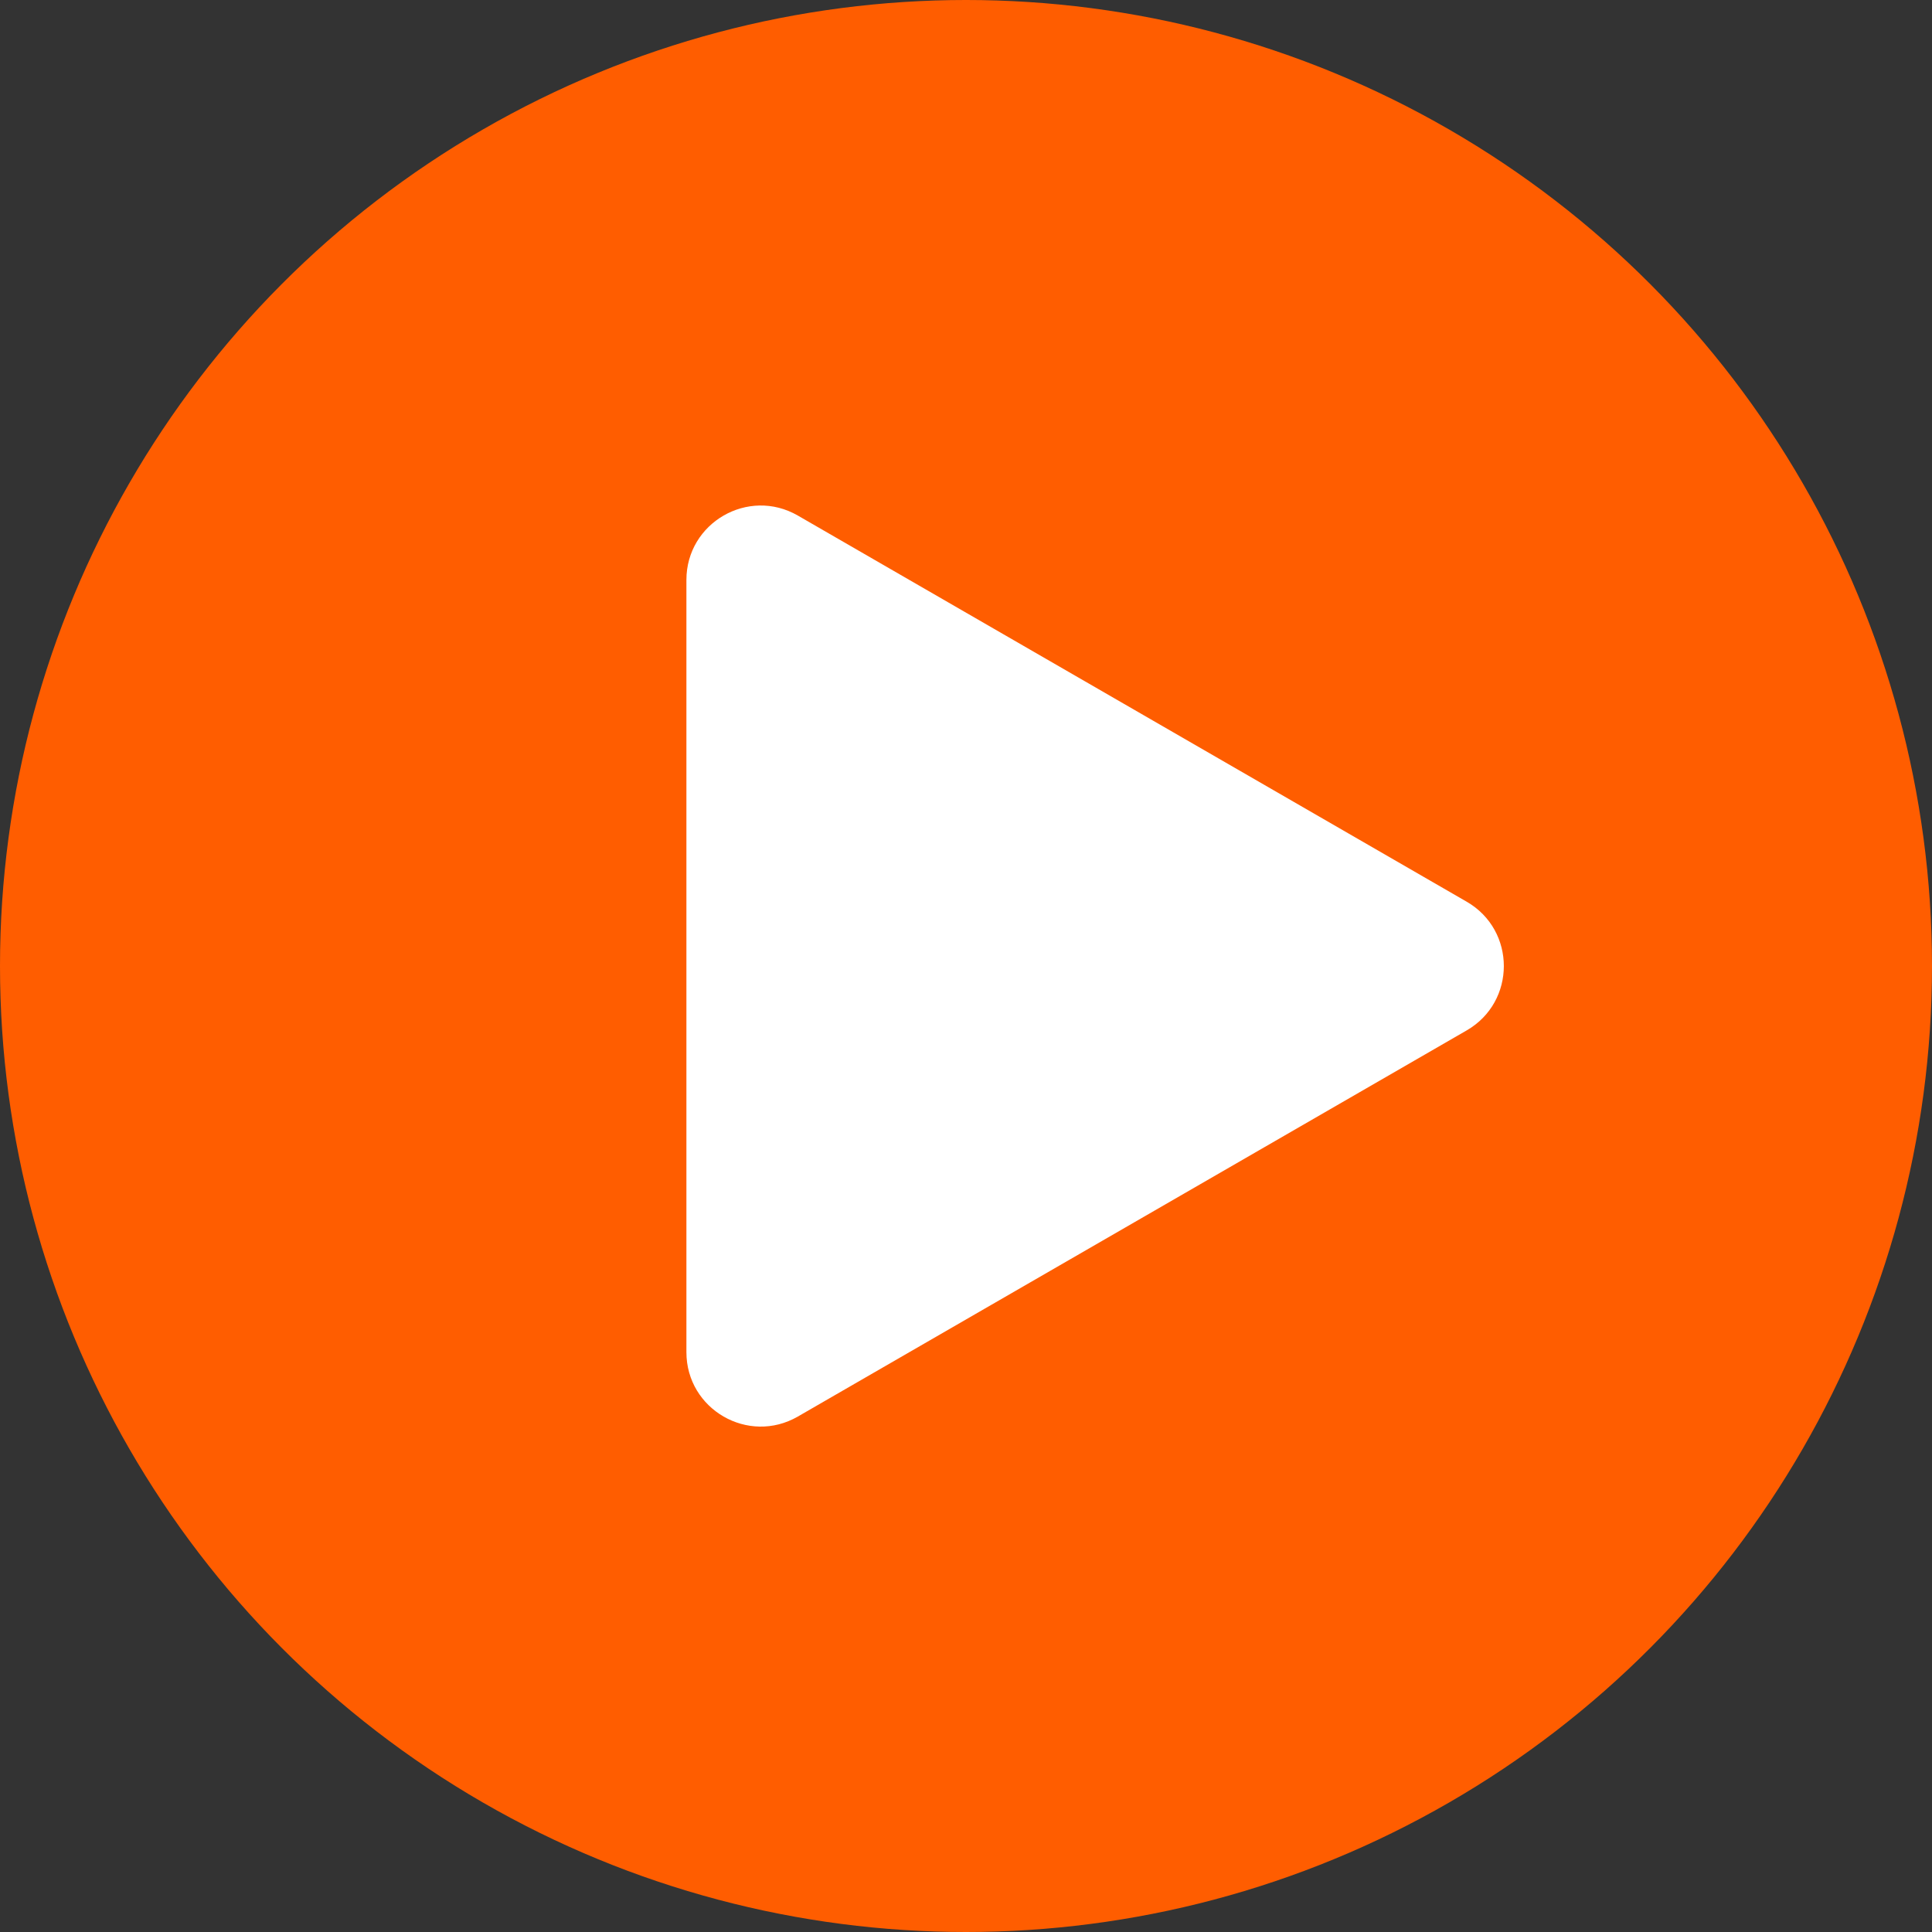
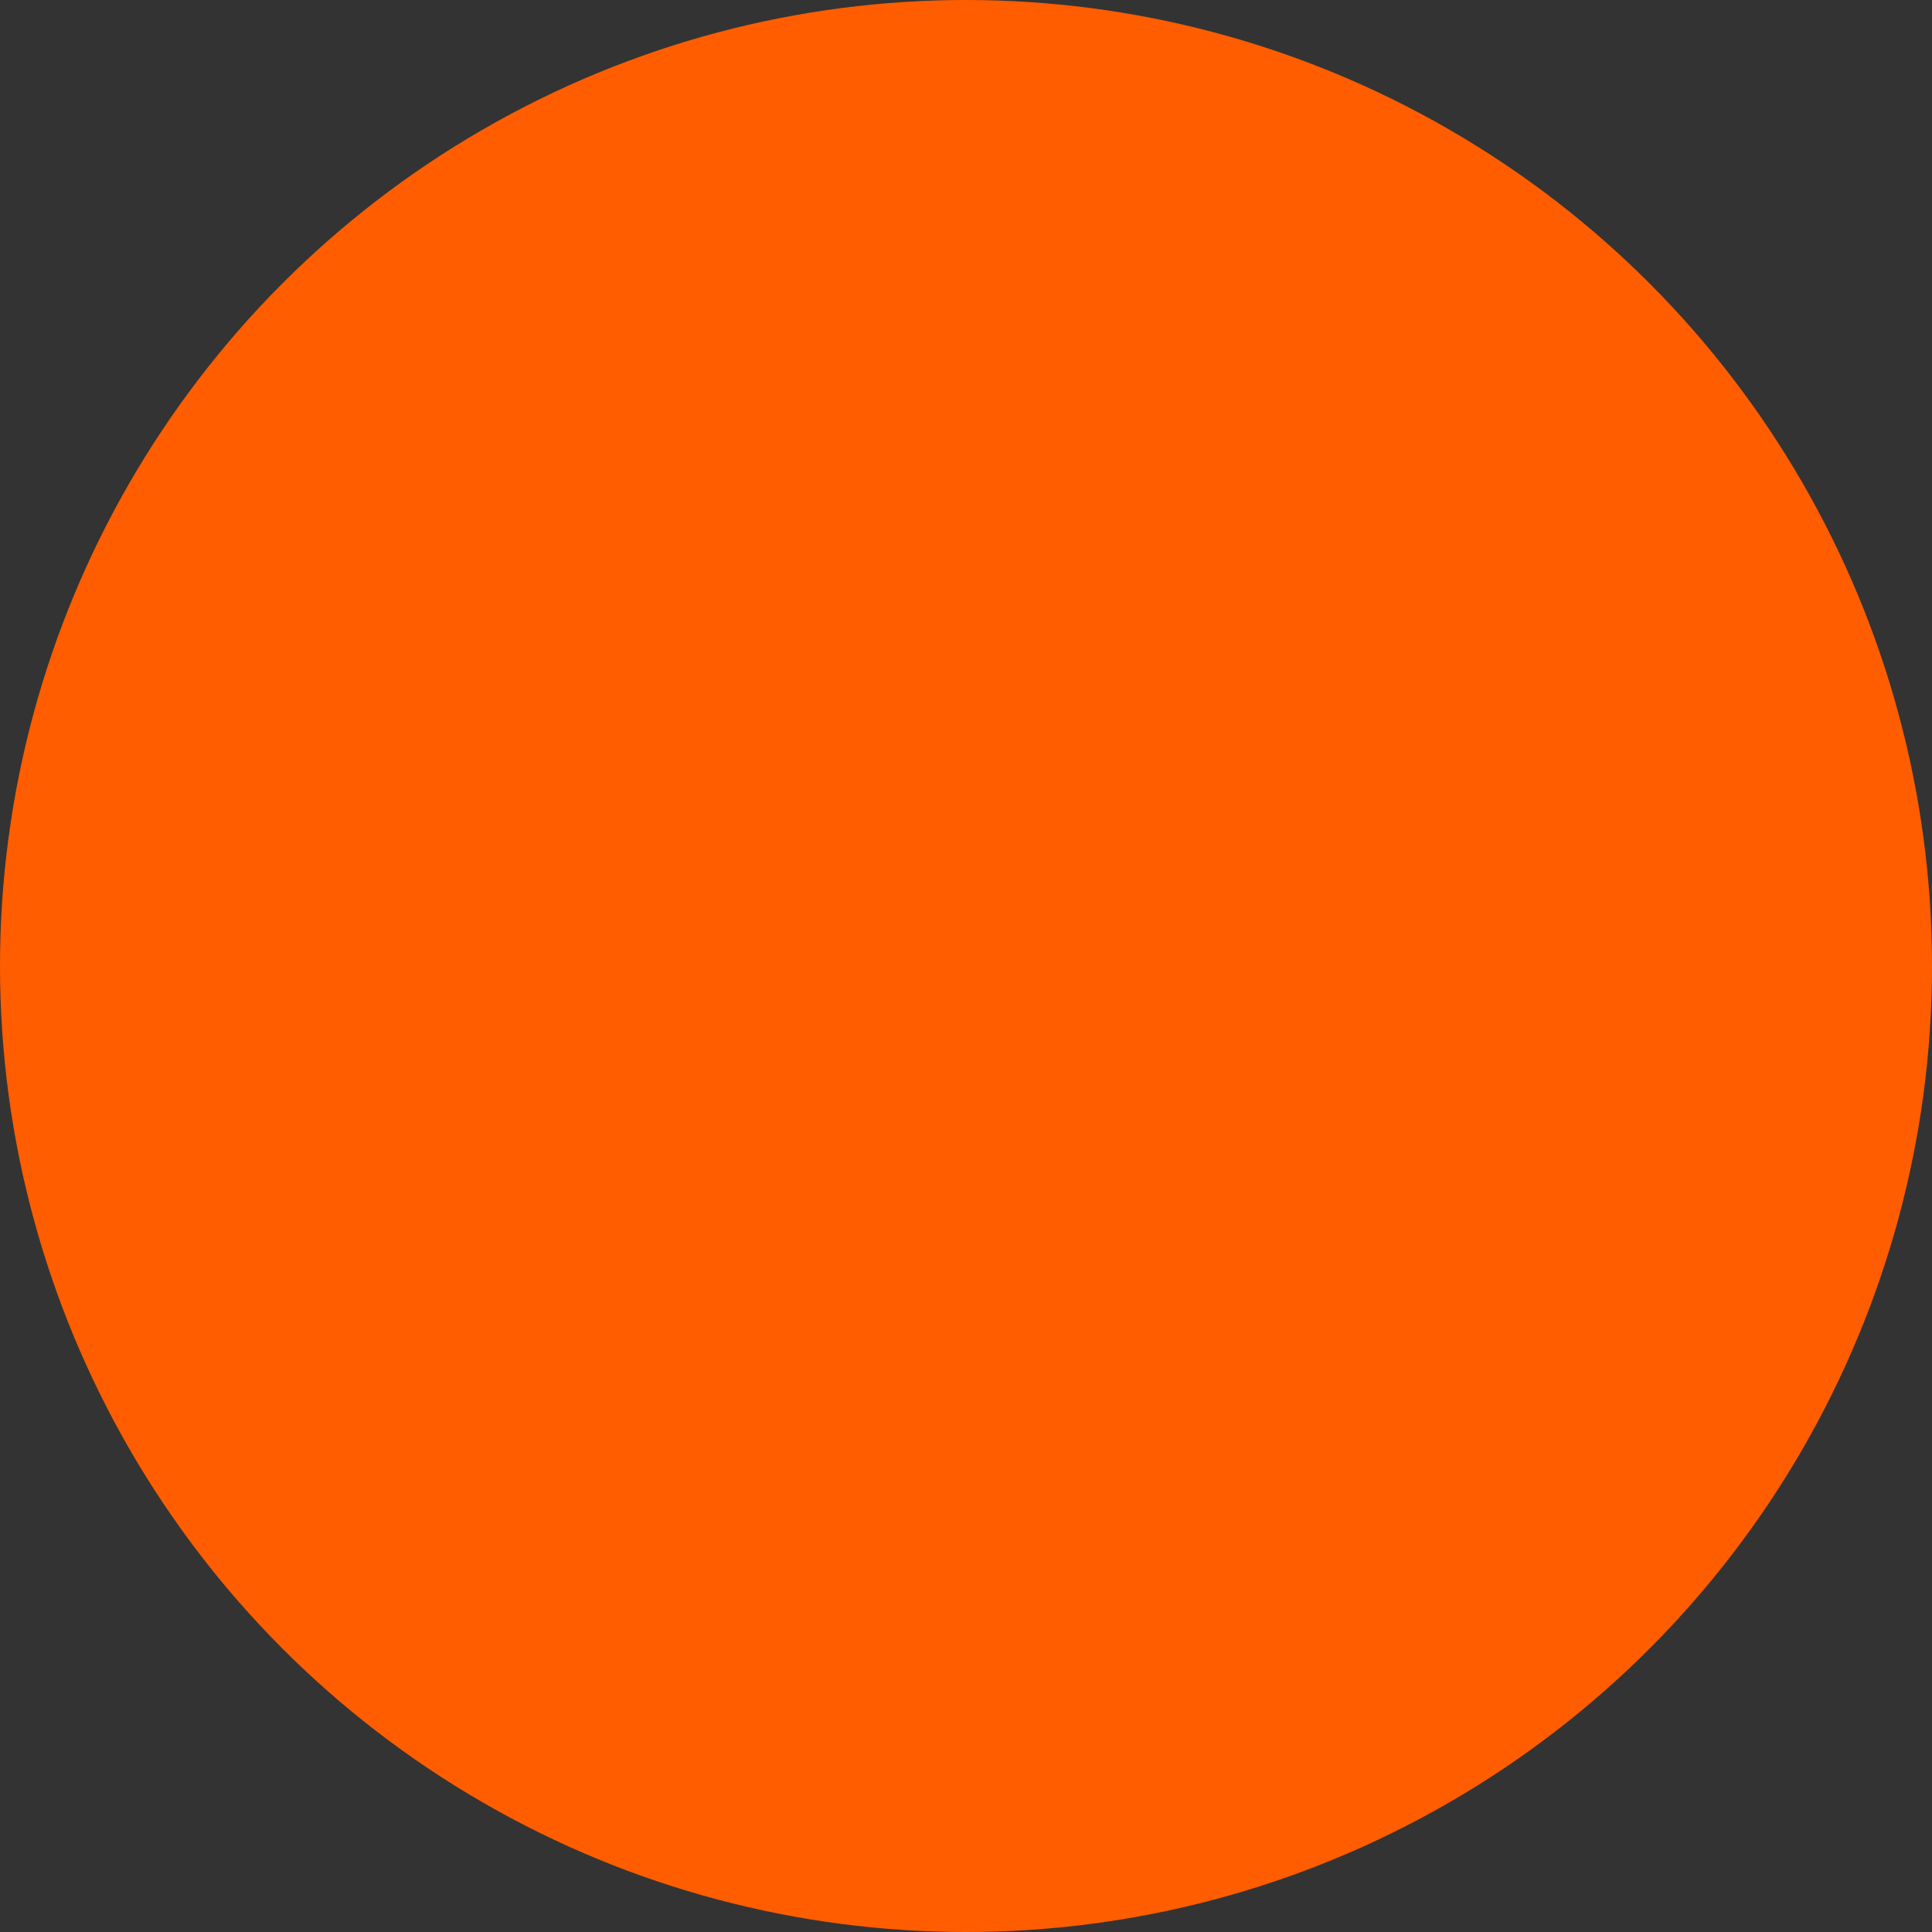
<svg xmlns="http://www.w3.org/2000/svg" width="35" height="35">
  <rect width="100%" height="100%" fill="#333333" stroke="none" />
  <g>
    <title>Layer 1</title>
    <circle id="svg_1" fill="#FF5D00" r="17.5" cy="17.5" cx="17.5" />
    <g id="svg_16">
-       <path id="svg_15" fill="white" d="m26.57,16.335c0.898,0.518 0.898,1.814 0,2.332l-12.116,6.995c-0.897,0.518 -2.019,-0.13 -2.019,-1.166l0,-13.99c0,-1.036 1.122,-1.684 2.019,-1.166l12.116,6.995z" />
-     </g>
+       </g>
  </g>
</svg>